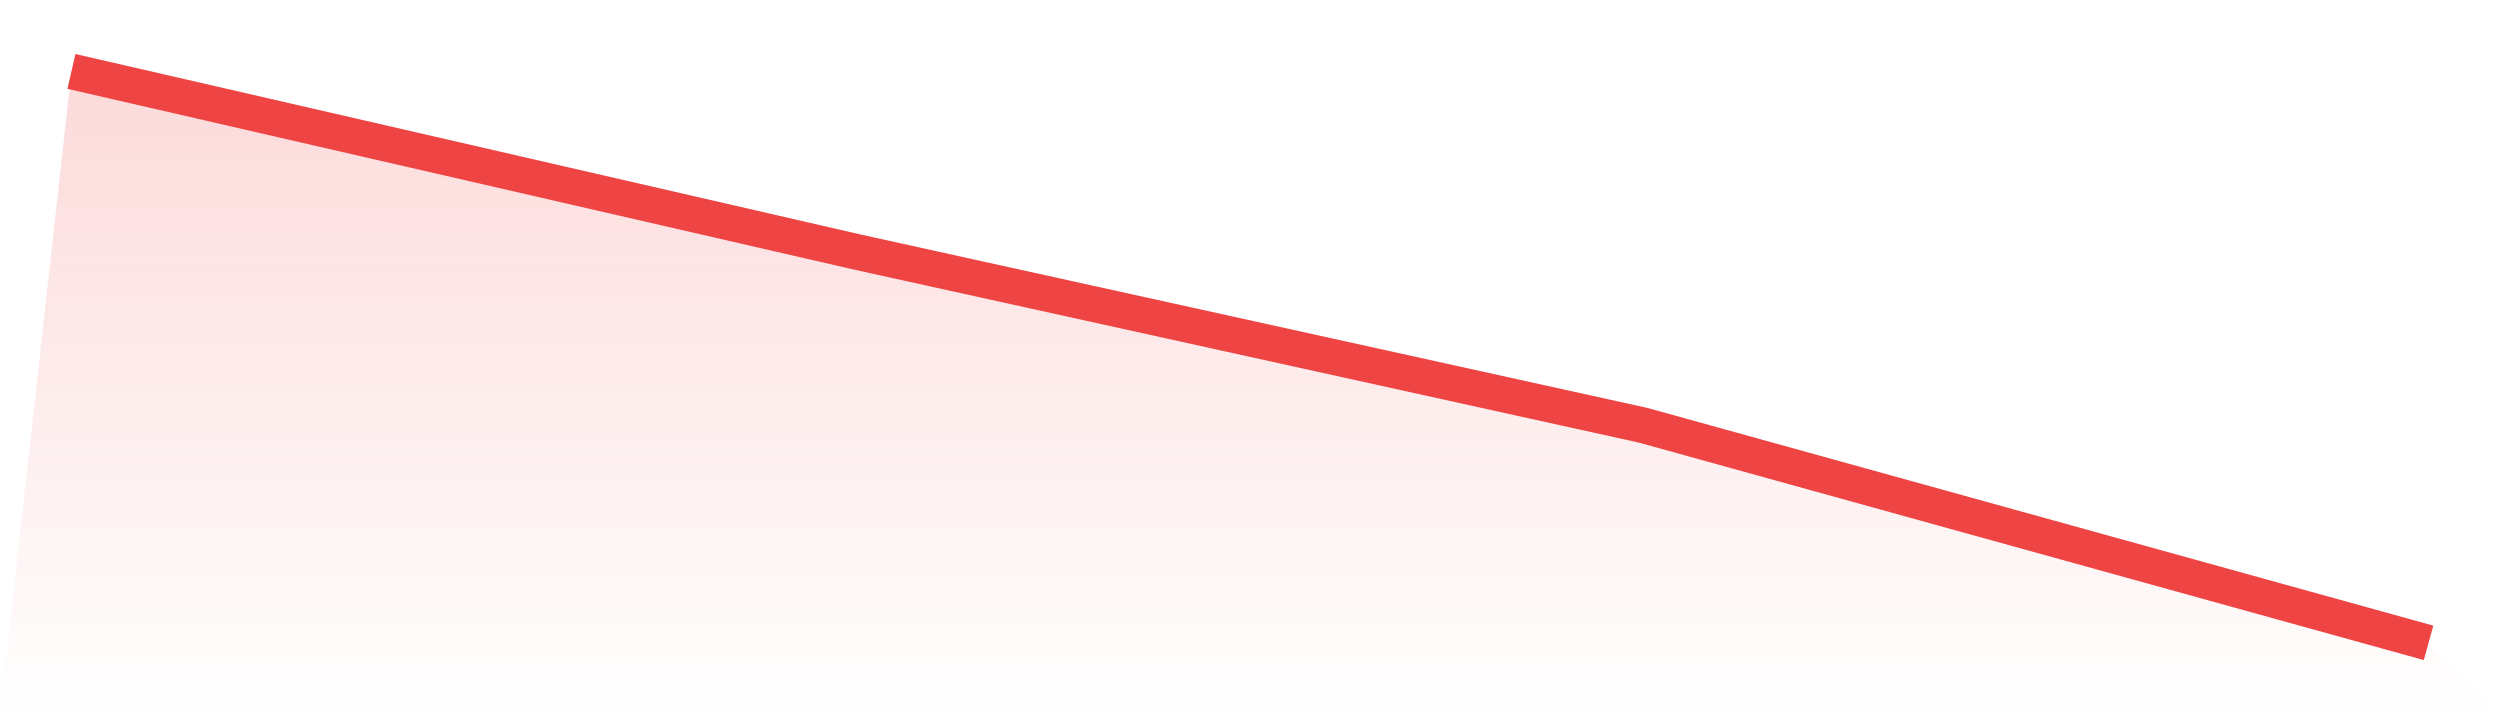
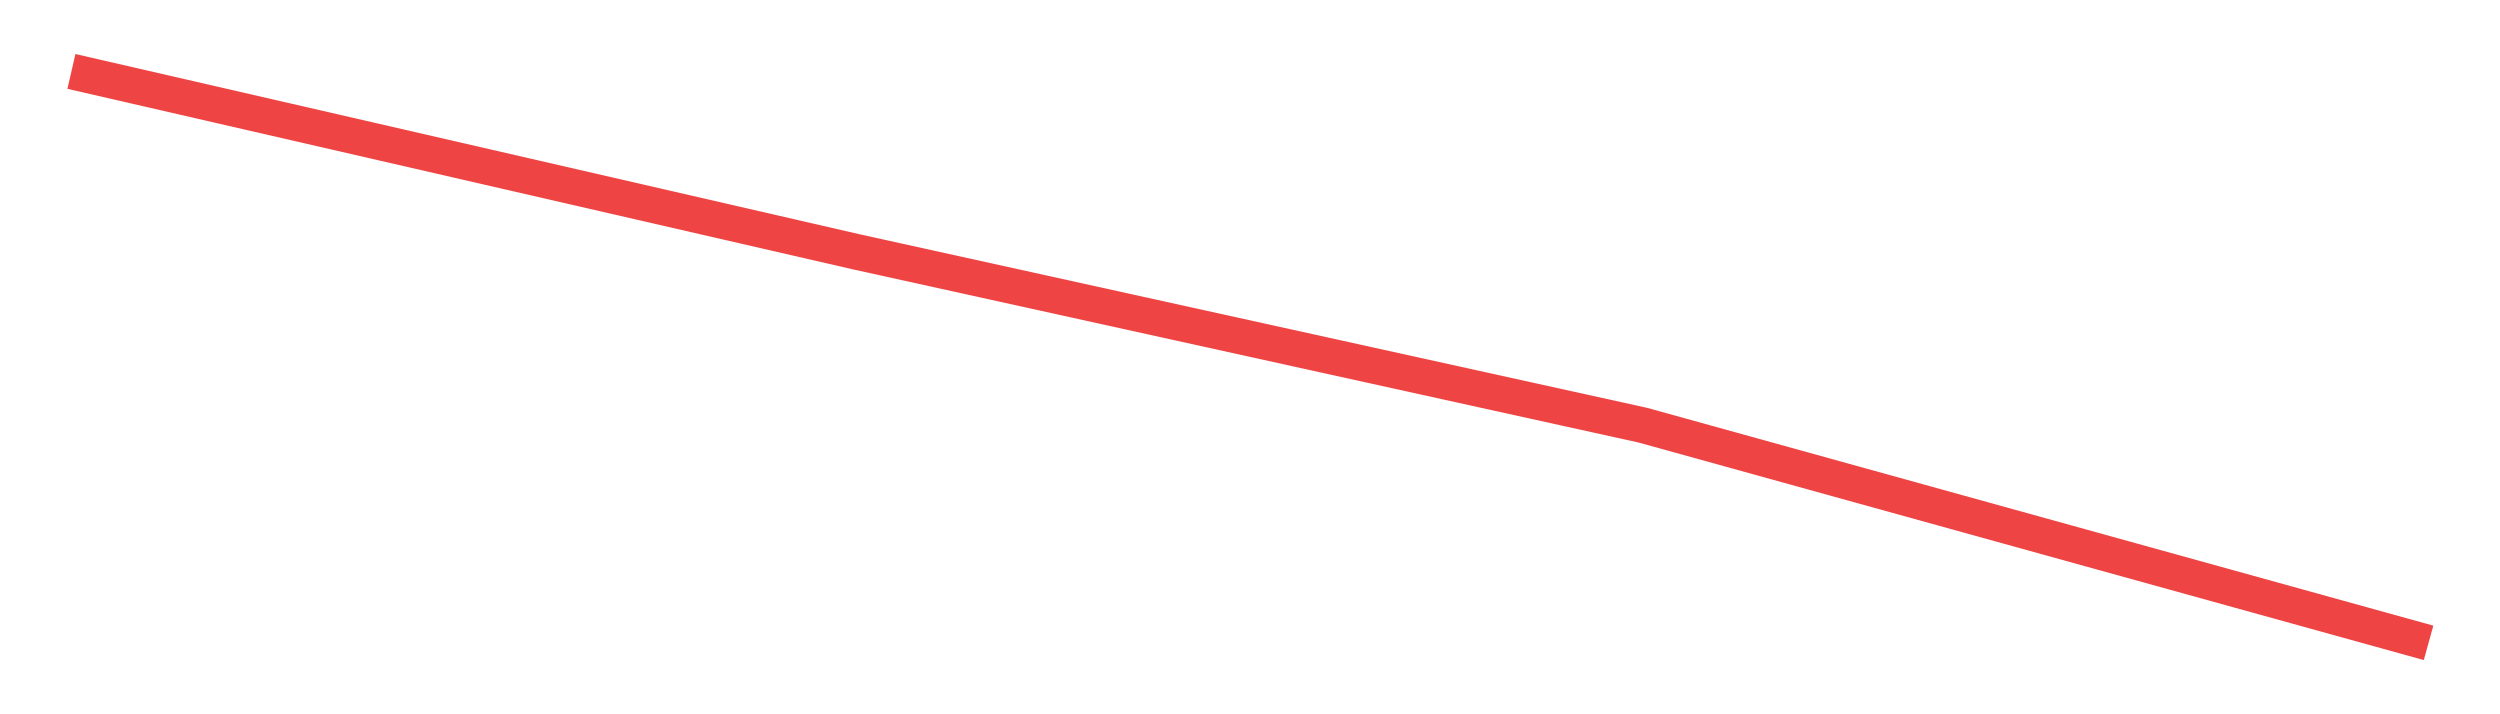
<svg xmlns="http://www.w3.org/2000/svg" viewBox="0 0 140 40">
  <defs>
    <linearGradient id="gradient" x1="0" x2="0" y1="0" y2="1">
      <stop offset="0%" stop-color="#ef4444" stop-opacity="0.2" />
      <stop offset="100%" stop-color="#ef4444" stop-opacity="0" />
    </linearGradient>
  </defs>
-   <path d="M4,4 L4,4 L48,14.113 L92,23.811 L136,36 L140,40 L0,40 z" fill="url(#gradient)" />
  <path d="M4,4 L4,4 L48,14.113 L92,23.811 L136,36" fill="none" stroke="#ef4444" stroke-width="2" />
</svg>